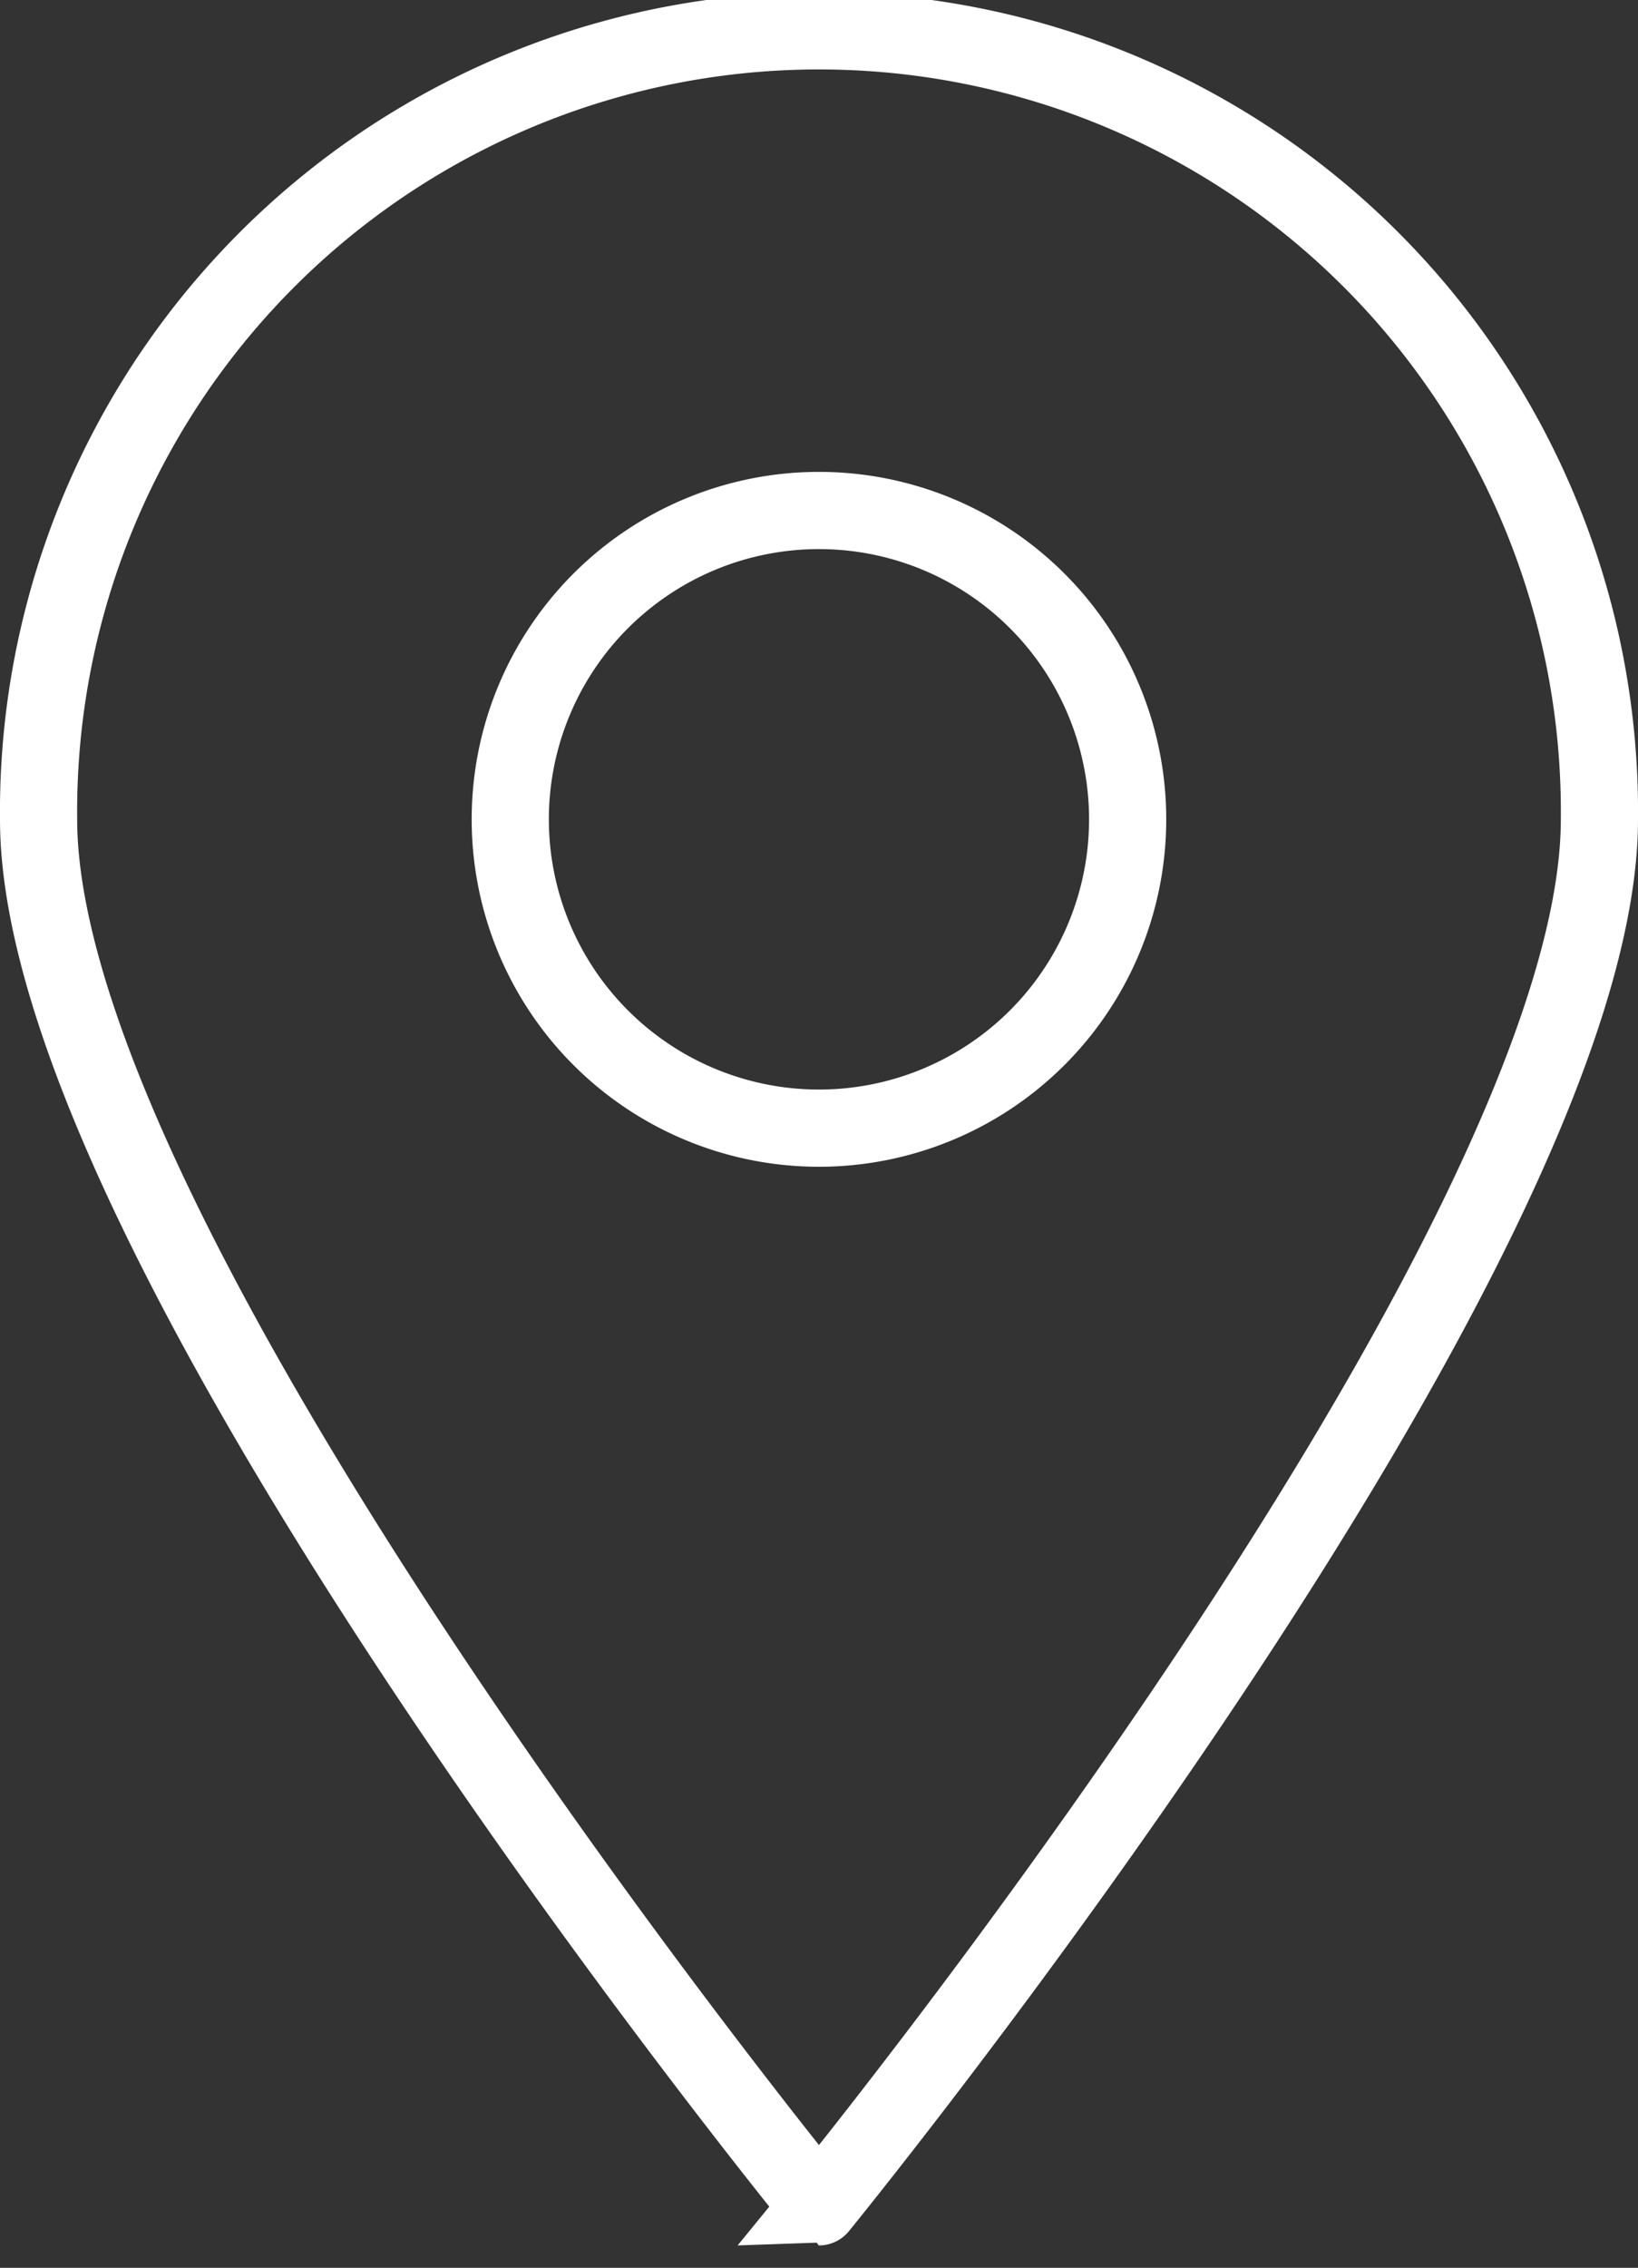
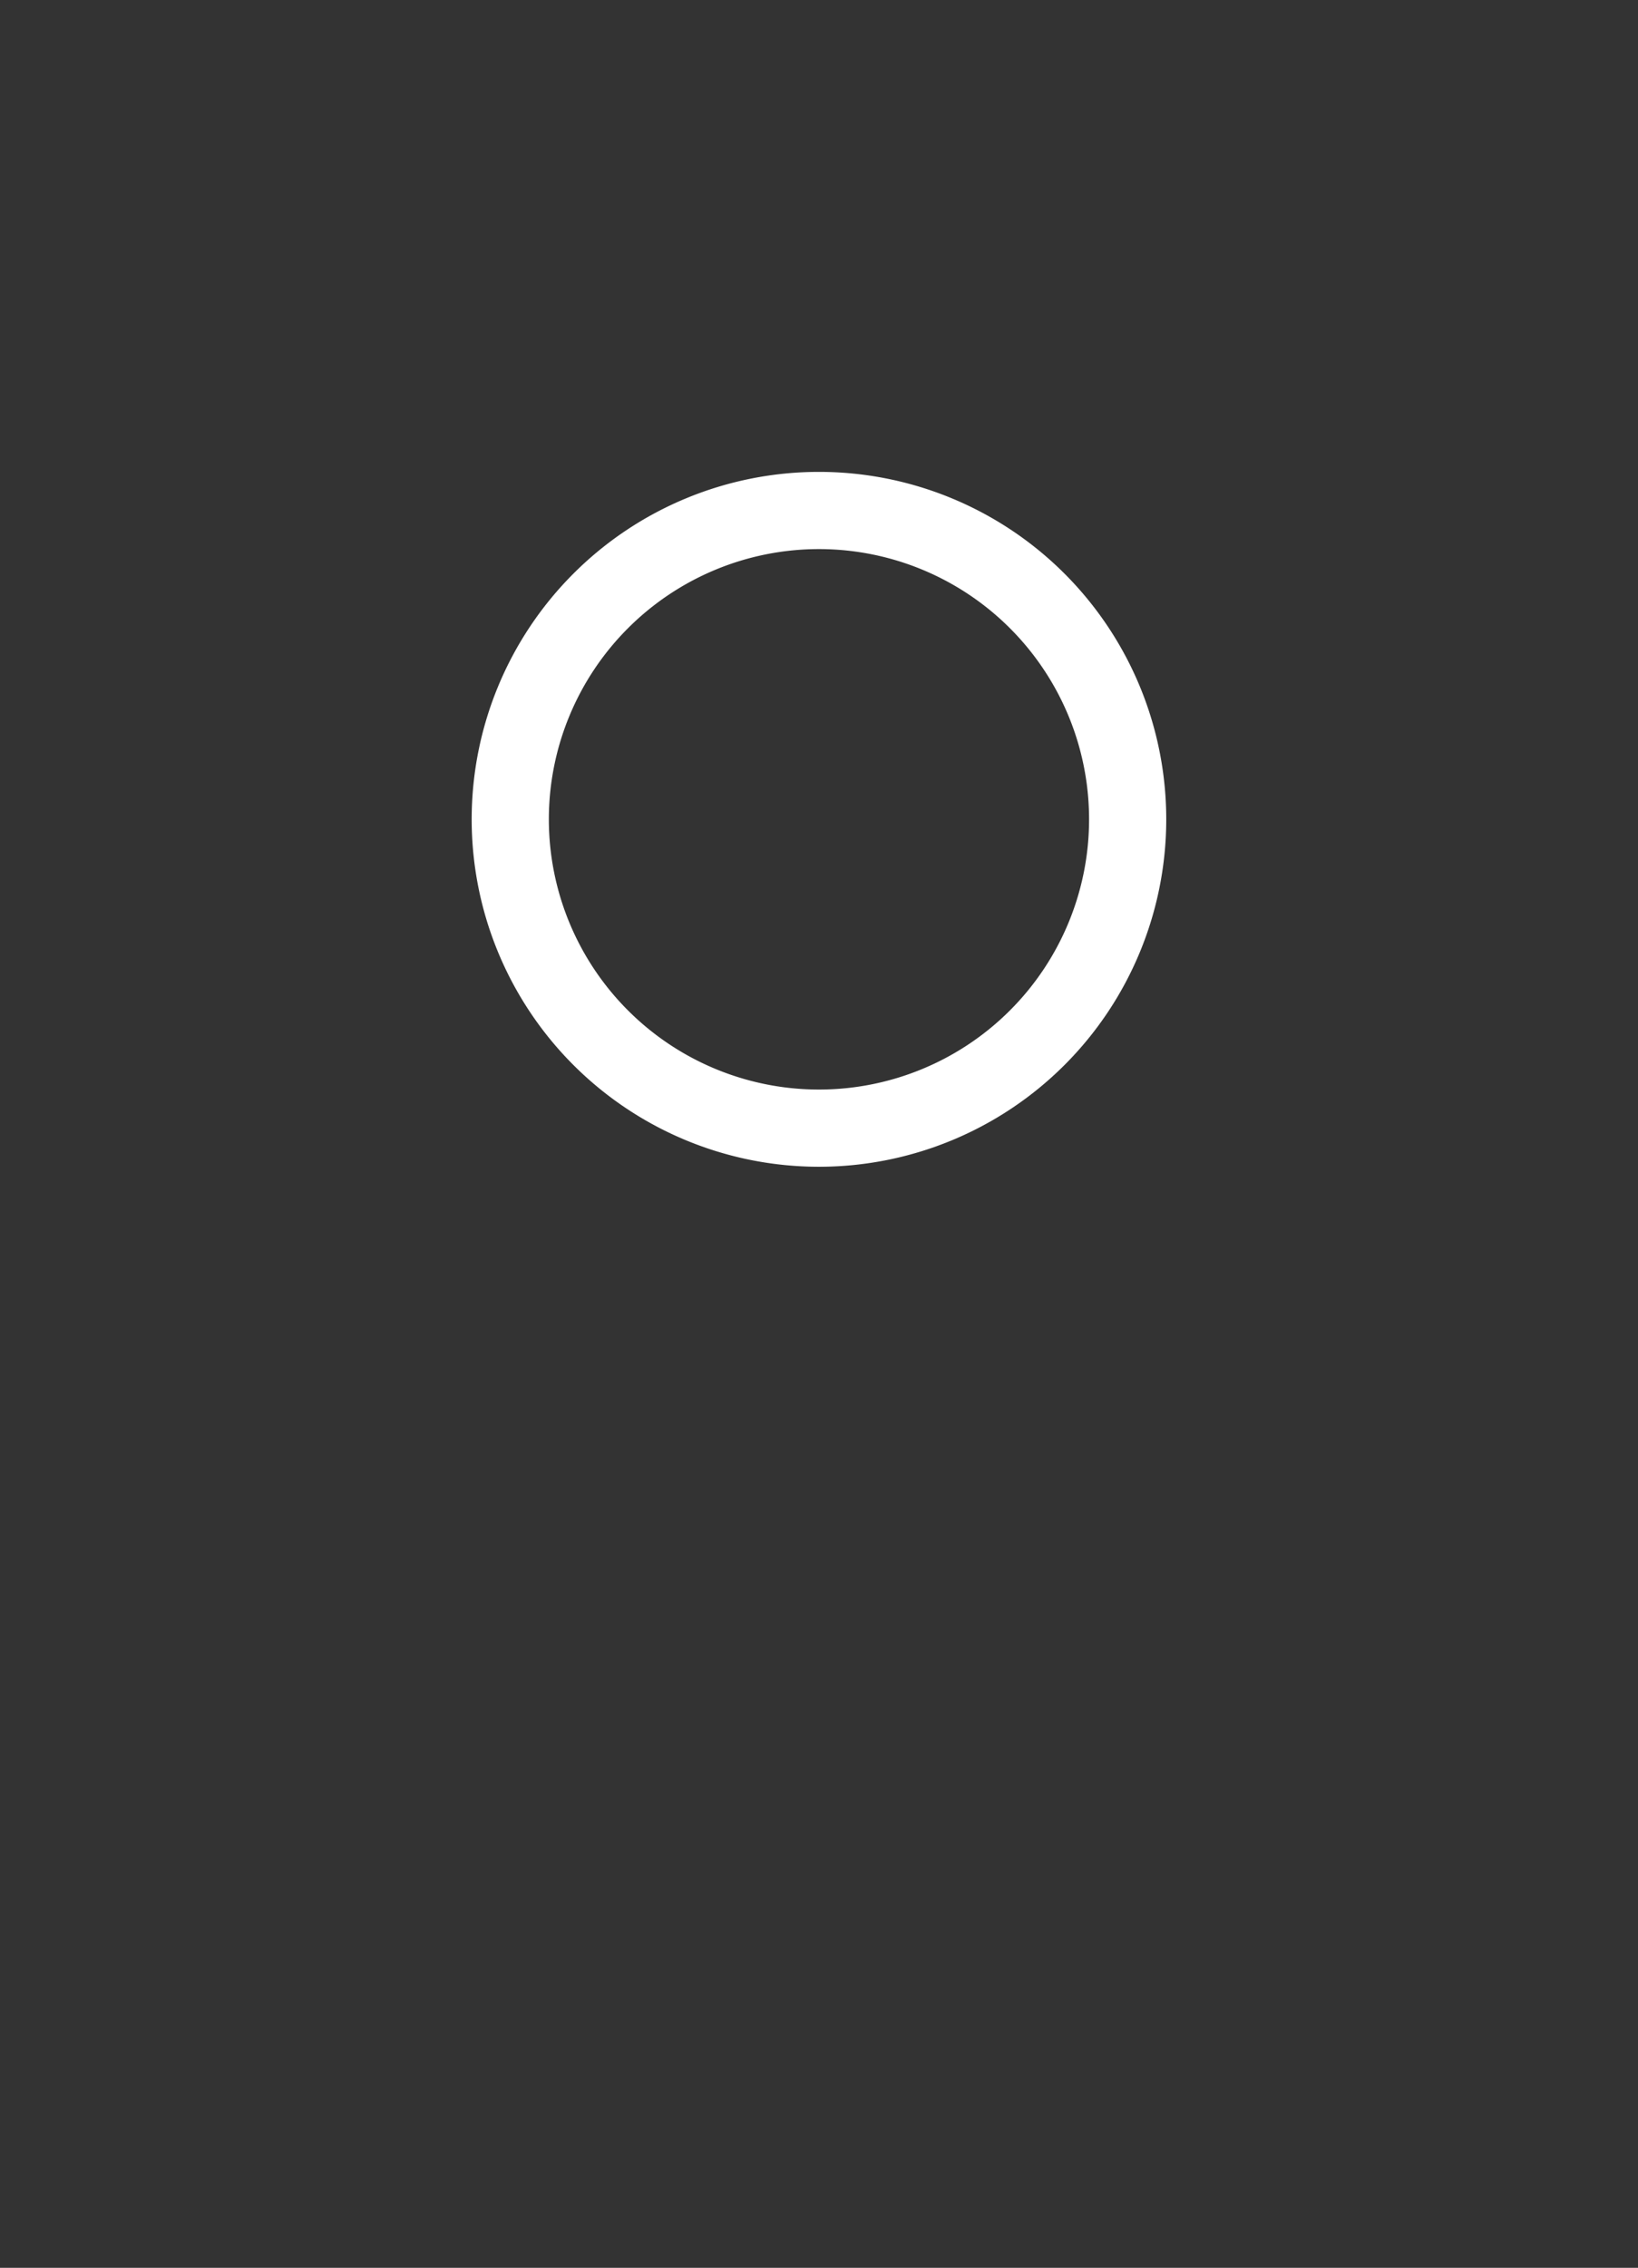
<svg xmlns="http://www.w3.org/2000/svg" width="21.225" height="29.373" viewBox="0 0 21.225 29.373">
  <rect x="0" y="0" width="21.225" height="29.373" fill="#333333" stroke="none" />
  <g id="Groupe_69" data-name="Groupe 69" transform="translate(0.5 0.5)">
-     <path id="Tracé_38" data-name="Tracé 38" d="M20.975,10.863c0,5.585-10.113,17.97-10.113,17.97S.75,16.448.75,10.863a10.113,10.113,0,1,1,20.225,0Z" transform="translate(-0.75 -0.75)" fill="none" stroke="#fff" stroke-miterlimit="10" stroke-width="1" />
    <path id="Tracé_39" data-name="Tracé 39" d="M17.6,13.6a4,4,0,1,1-4-4A4,4,0,0,1,17.6,13.6Z" transform="translate(-3.488 -3.488)" fill="none" stroke="#fff" stroke-miterlimit="10" stroke-width="1" />
  </g>
</svg>